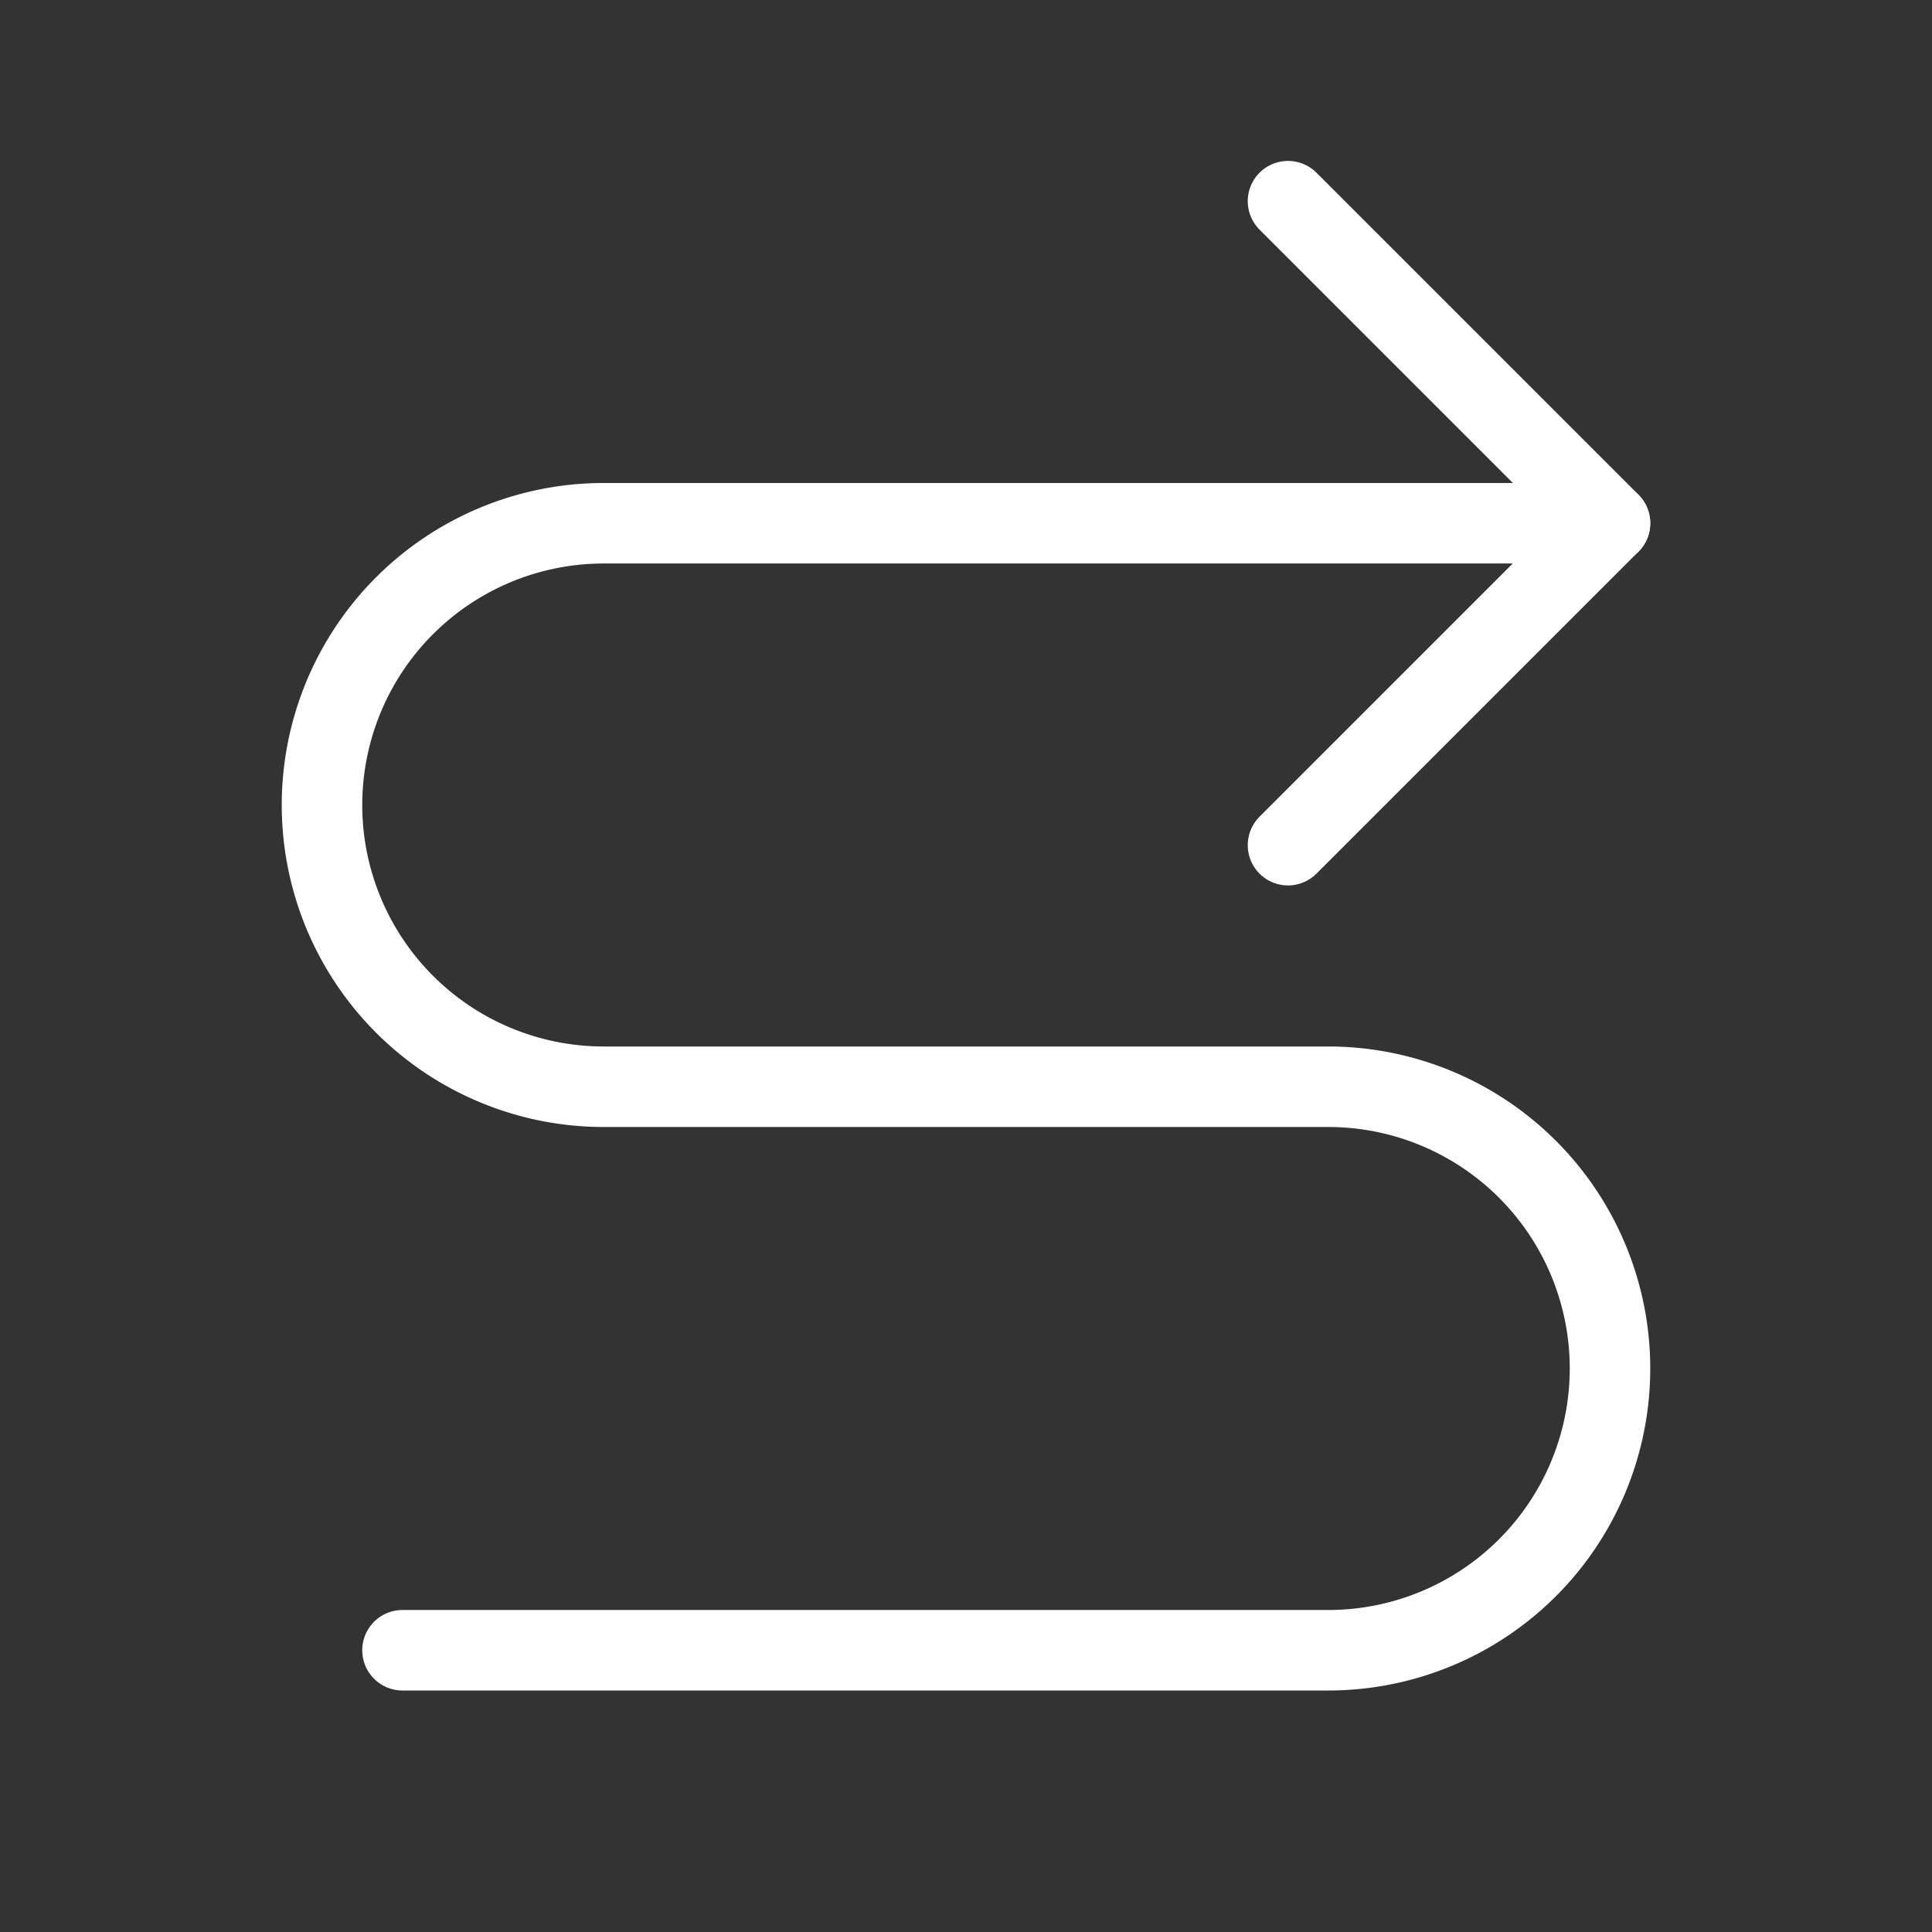
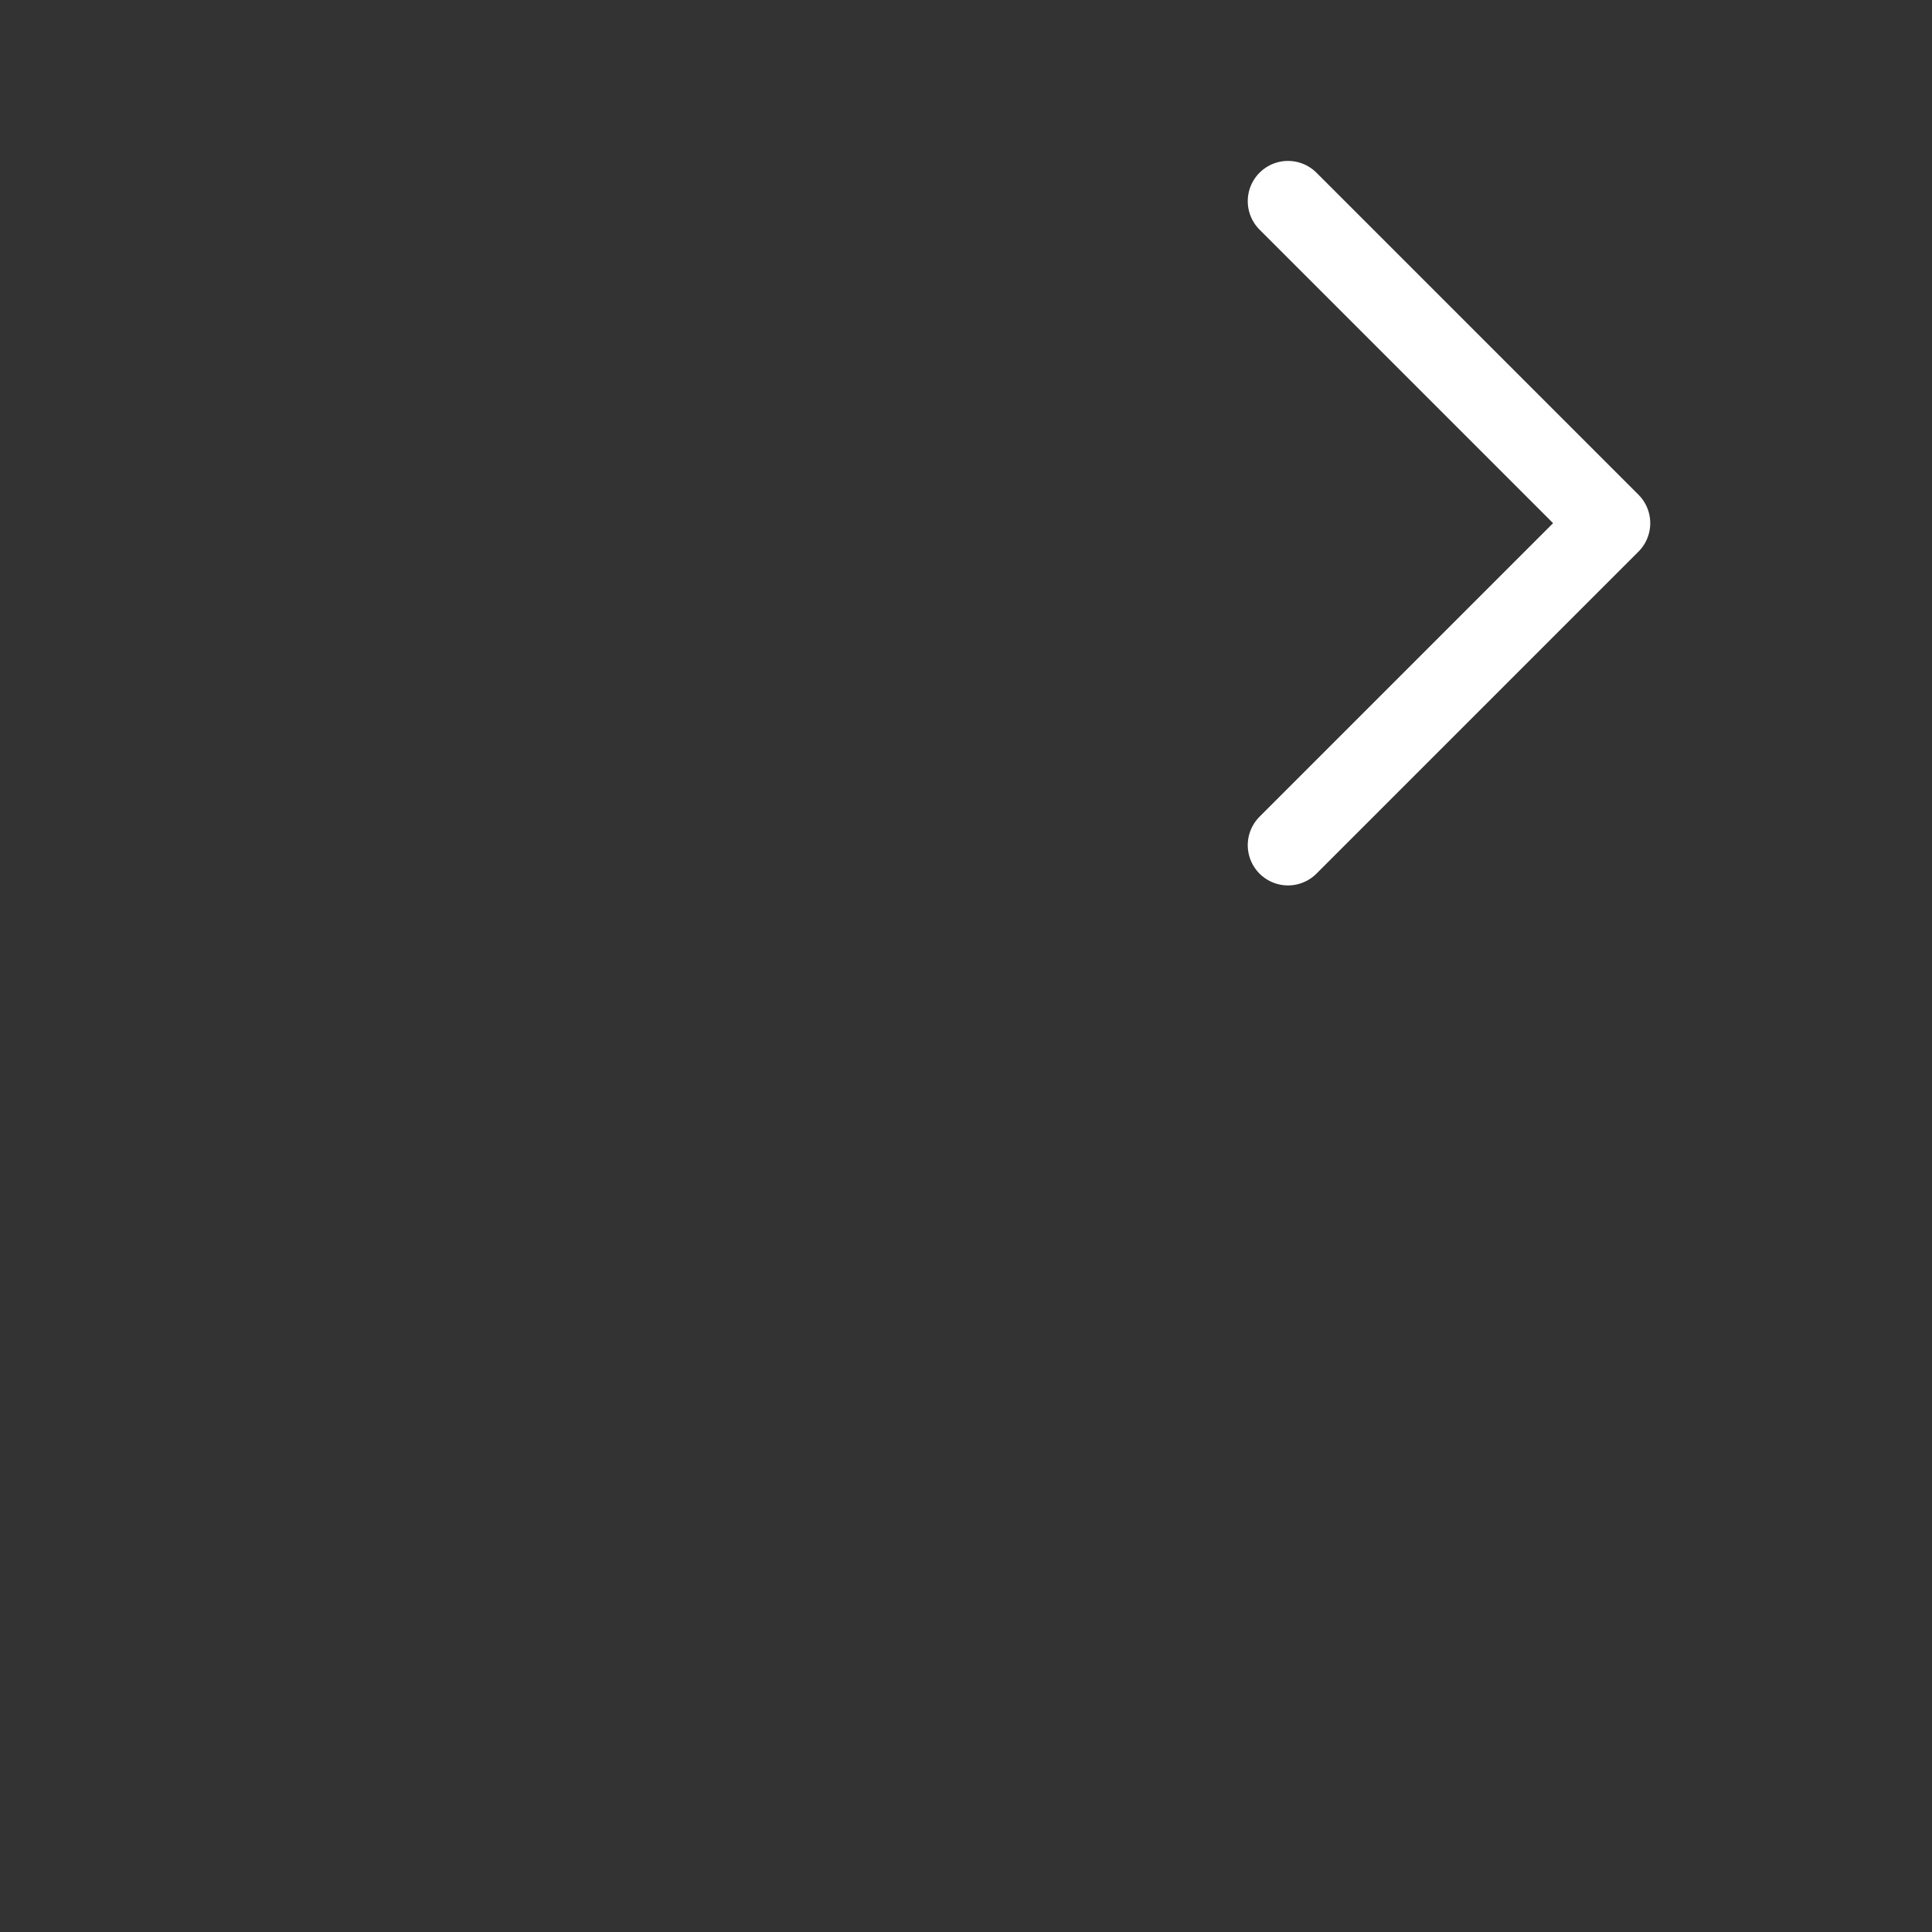
<svg xmlns="http://www.w3.org/2000/svg" viewBox="0 0 24 24">
  <rect x="0" y="0" width="24" height="24" fill="#333333" stroke="none" />
-   <path d="M5 20.5h11.5a3.5 3.5 0 1 0 0 -7h-9a3.5 3.5 0 0 1 0 -7H20" fill="none" stroke="#ffffff" stroke-linecap="round" stroke-linejoin="round" stroke-width="1" />
  <path d="m16 2.499 4 4 -4 4" fill="none" stroke="#ffffff" stroke-linecap="round" stroke-linejoin="round" stroke-width="1" />
</svg>